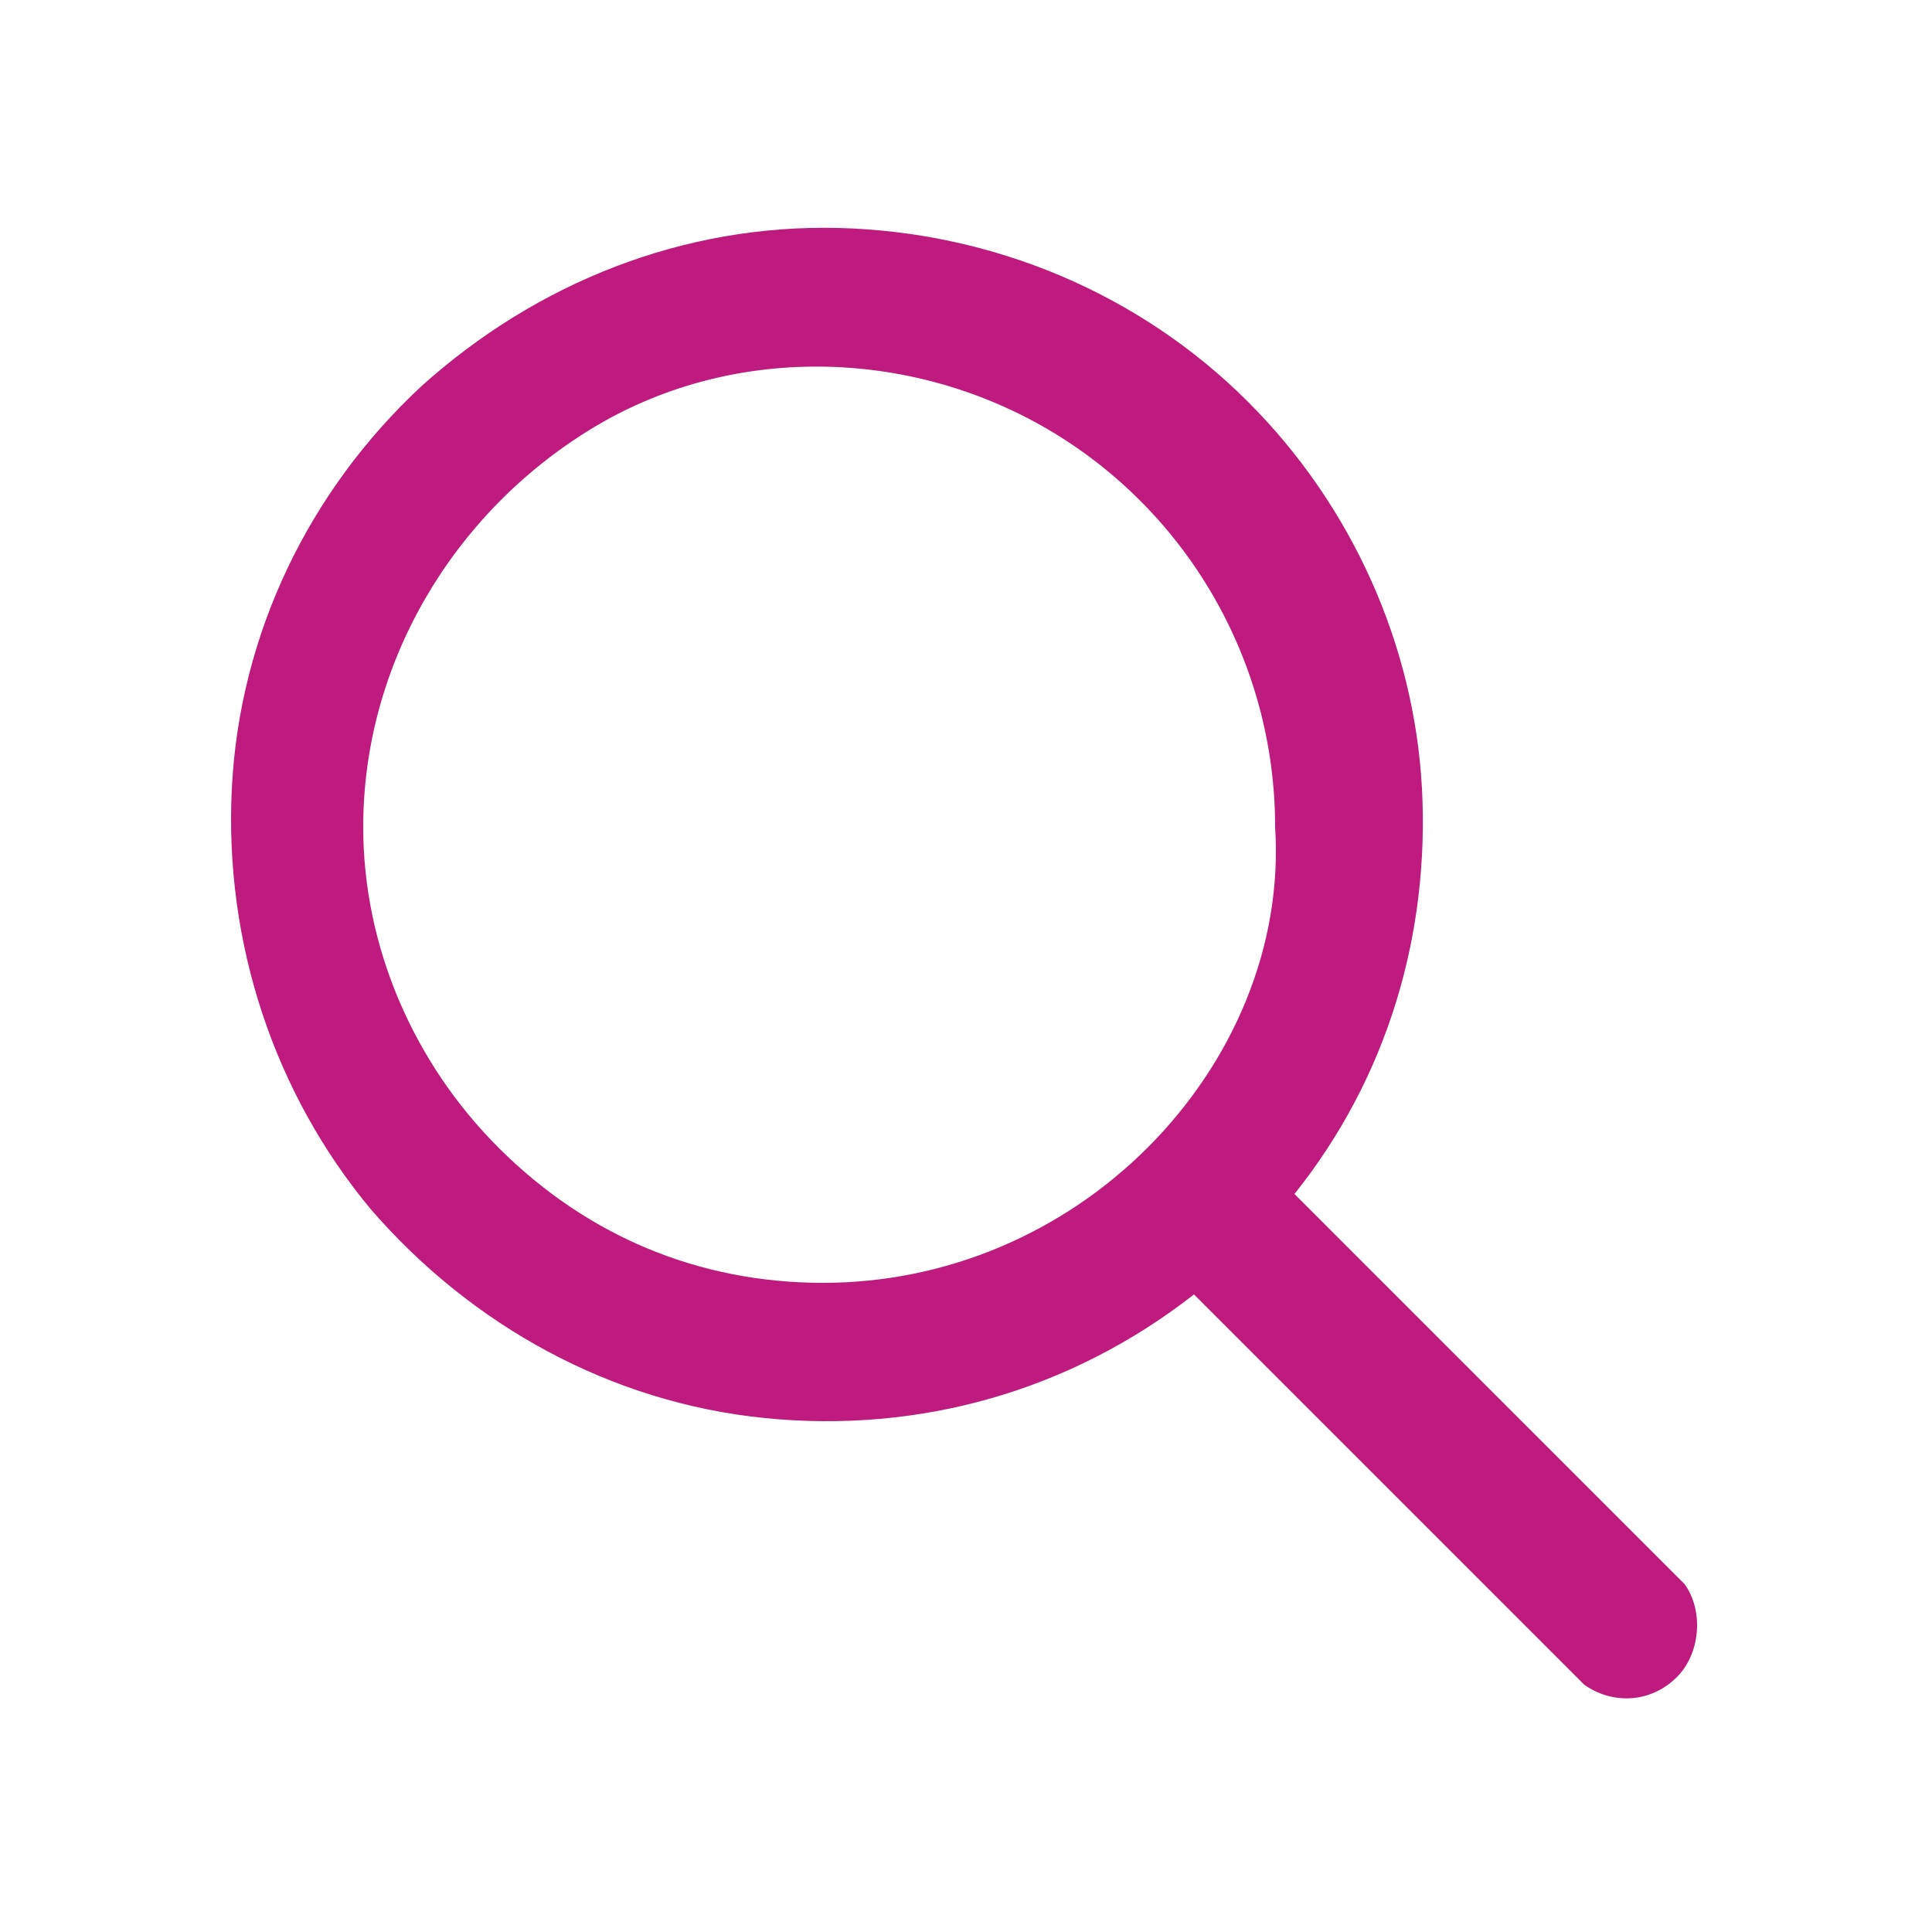
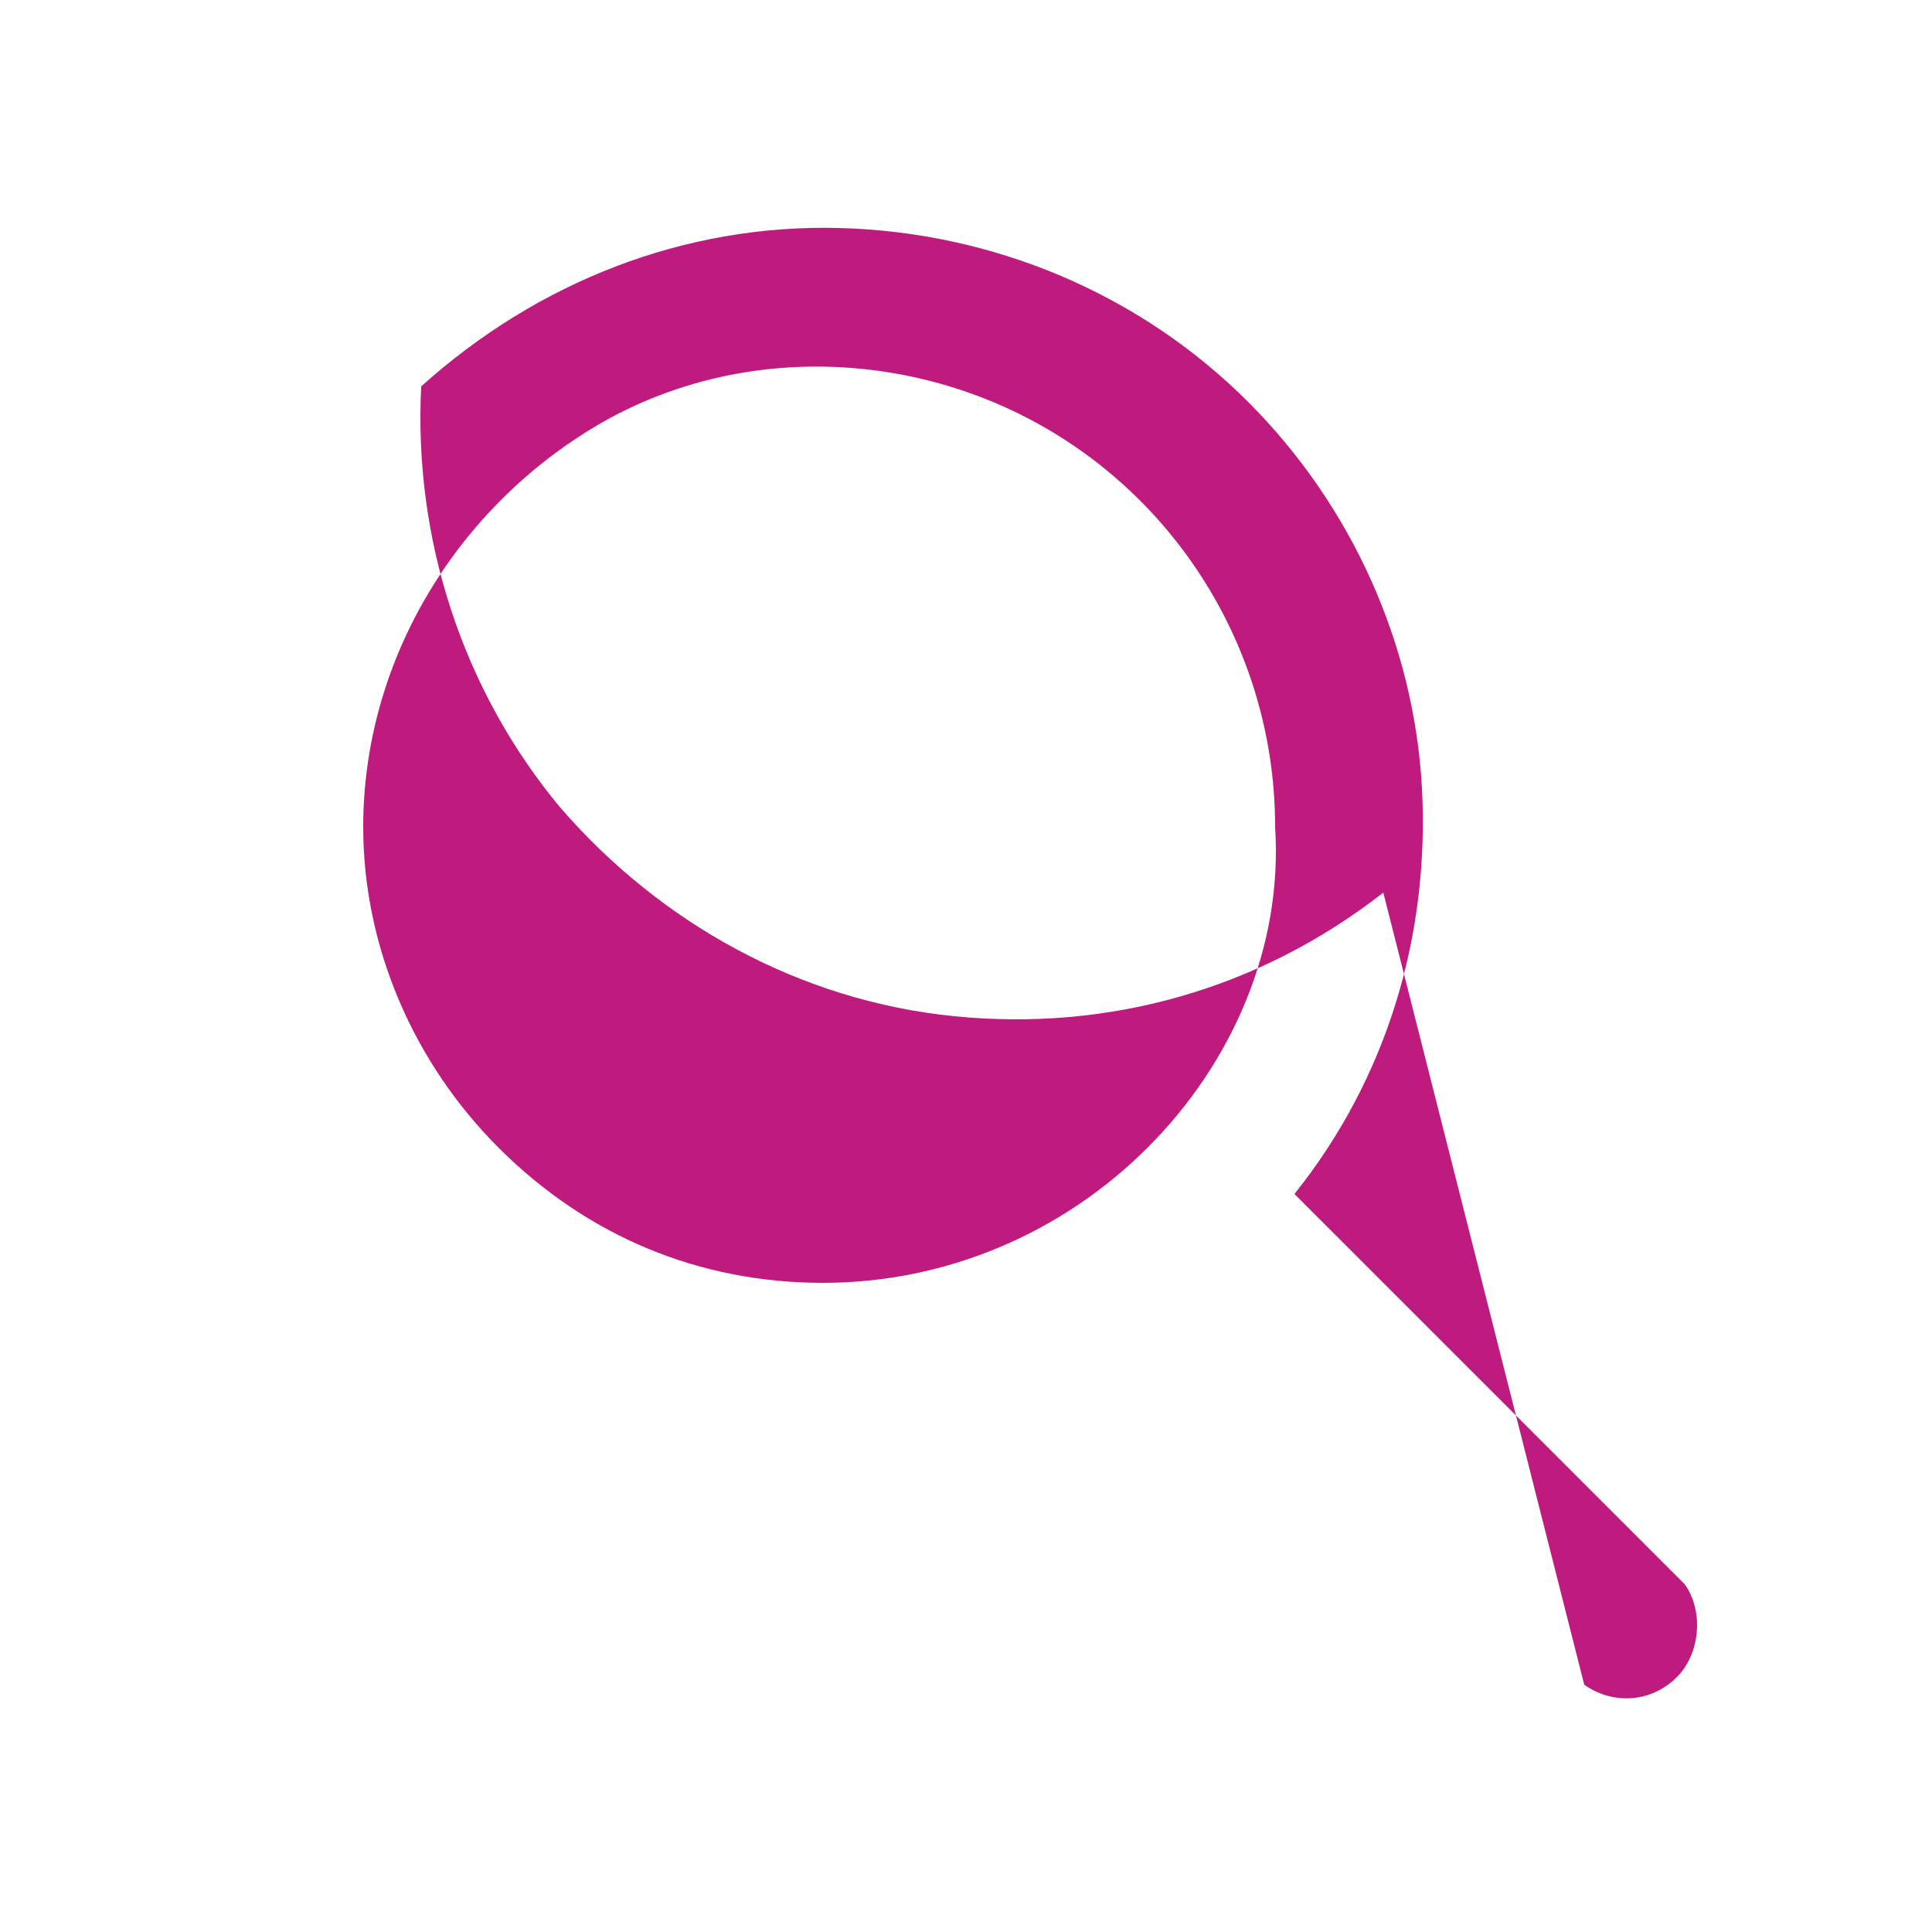
<svg xmlns="http://www.w3.org/2000/svg" version="1.1" id="Layer_1" x="0px" y="0px" viewBox="0 0 50 50" style="enable-background:new 0 0 50 50;" xml:space="preserve">
  <style type="text/css">
	.st0{fill:#BF1A7E;}
</style>
-   <path class="st0" d="M32.3,10.4C29.5,7.6,25.7,6,21.7,5.9c-4-0.1-7.8,1.4-10.8,4.1C8,12.7,6.2,16.4,6,20.4c-0.2,4,1.1,7.9,3.6,10.9  c2.6,3,6.2,5,10.2,5.4c4,0.4,7.9-0.7,11.1-3.2L41,43.6c0.7,0.5,1.7,0.5,2.4-0.2c0.6-0.6,0.7-1.7,0.2-2.4L33.5,30.9  c2.4-3,3.5-6.7,3.3-10.5C36.6,16.7,35,13.1,32.3,10.4L32.3,10.4z M29.7,29.7c-2.2,2.2-5.2,3.5-8.4,3.5s-6.1-1.2-8.4-3.5  c-2.2-2.2-3.5-5.2-3.5-8.3c0-4.2,2.3-8.1,5.9-10.3s8.2-2.1,11.8,0s5.9,6,5.9,10.3C33.2,24.5,31.9,27.5,29.7,29.7z" />
+   <path class="st0" d="M32.3,10.4C29.5,7.6,25.7,6,21.7,5.9c-4-0.1-7.8,1.4-10.8,4.1c-0.2,4,1.1,7.9,3.6,10.9  c2.6,3,6.2,5,10.2,5.4c4,0.4,7.9-0.7,11.1-3.2L41,43.6c0.7,0.5,1.7,0.5,2.4-0.2c0.6-0.6,0.7-1.7,0.2-2.4L33.5,30.9  c2.4-3,3.5-6.7,3.3-10.5C36.6,16.7,35,13.1,32.3,10.4L32.3,10.4z M29.7,29.7c-2.2,2.2-5.2,3.5-8.4,3.5s-6.1-1.2-8.4-3.5  c-2.2-2.2-3.5-5.2-3.5-8.3c0-4.2,2.3-8.1,5.9-10.3s8.2-2.1,11.8,0s5.9,6,5.9,10.3C33.2,24.5,31.9,27.5,29.7,29.7z" />
</svg>